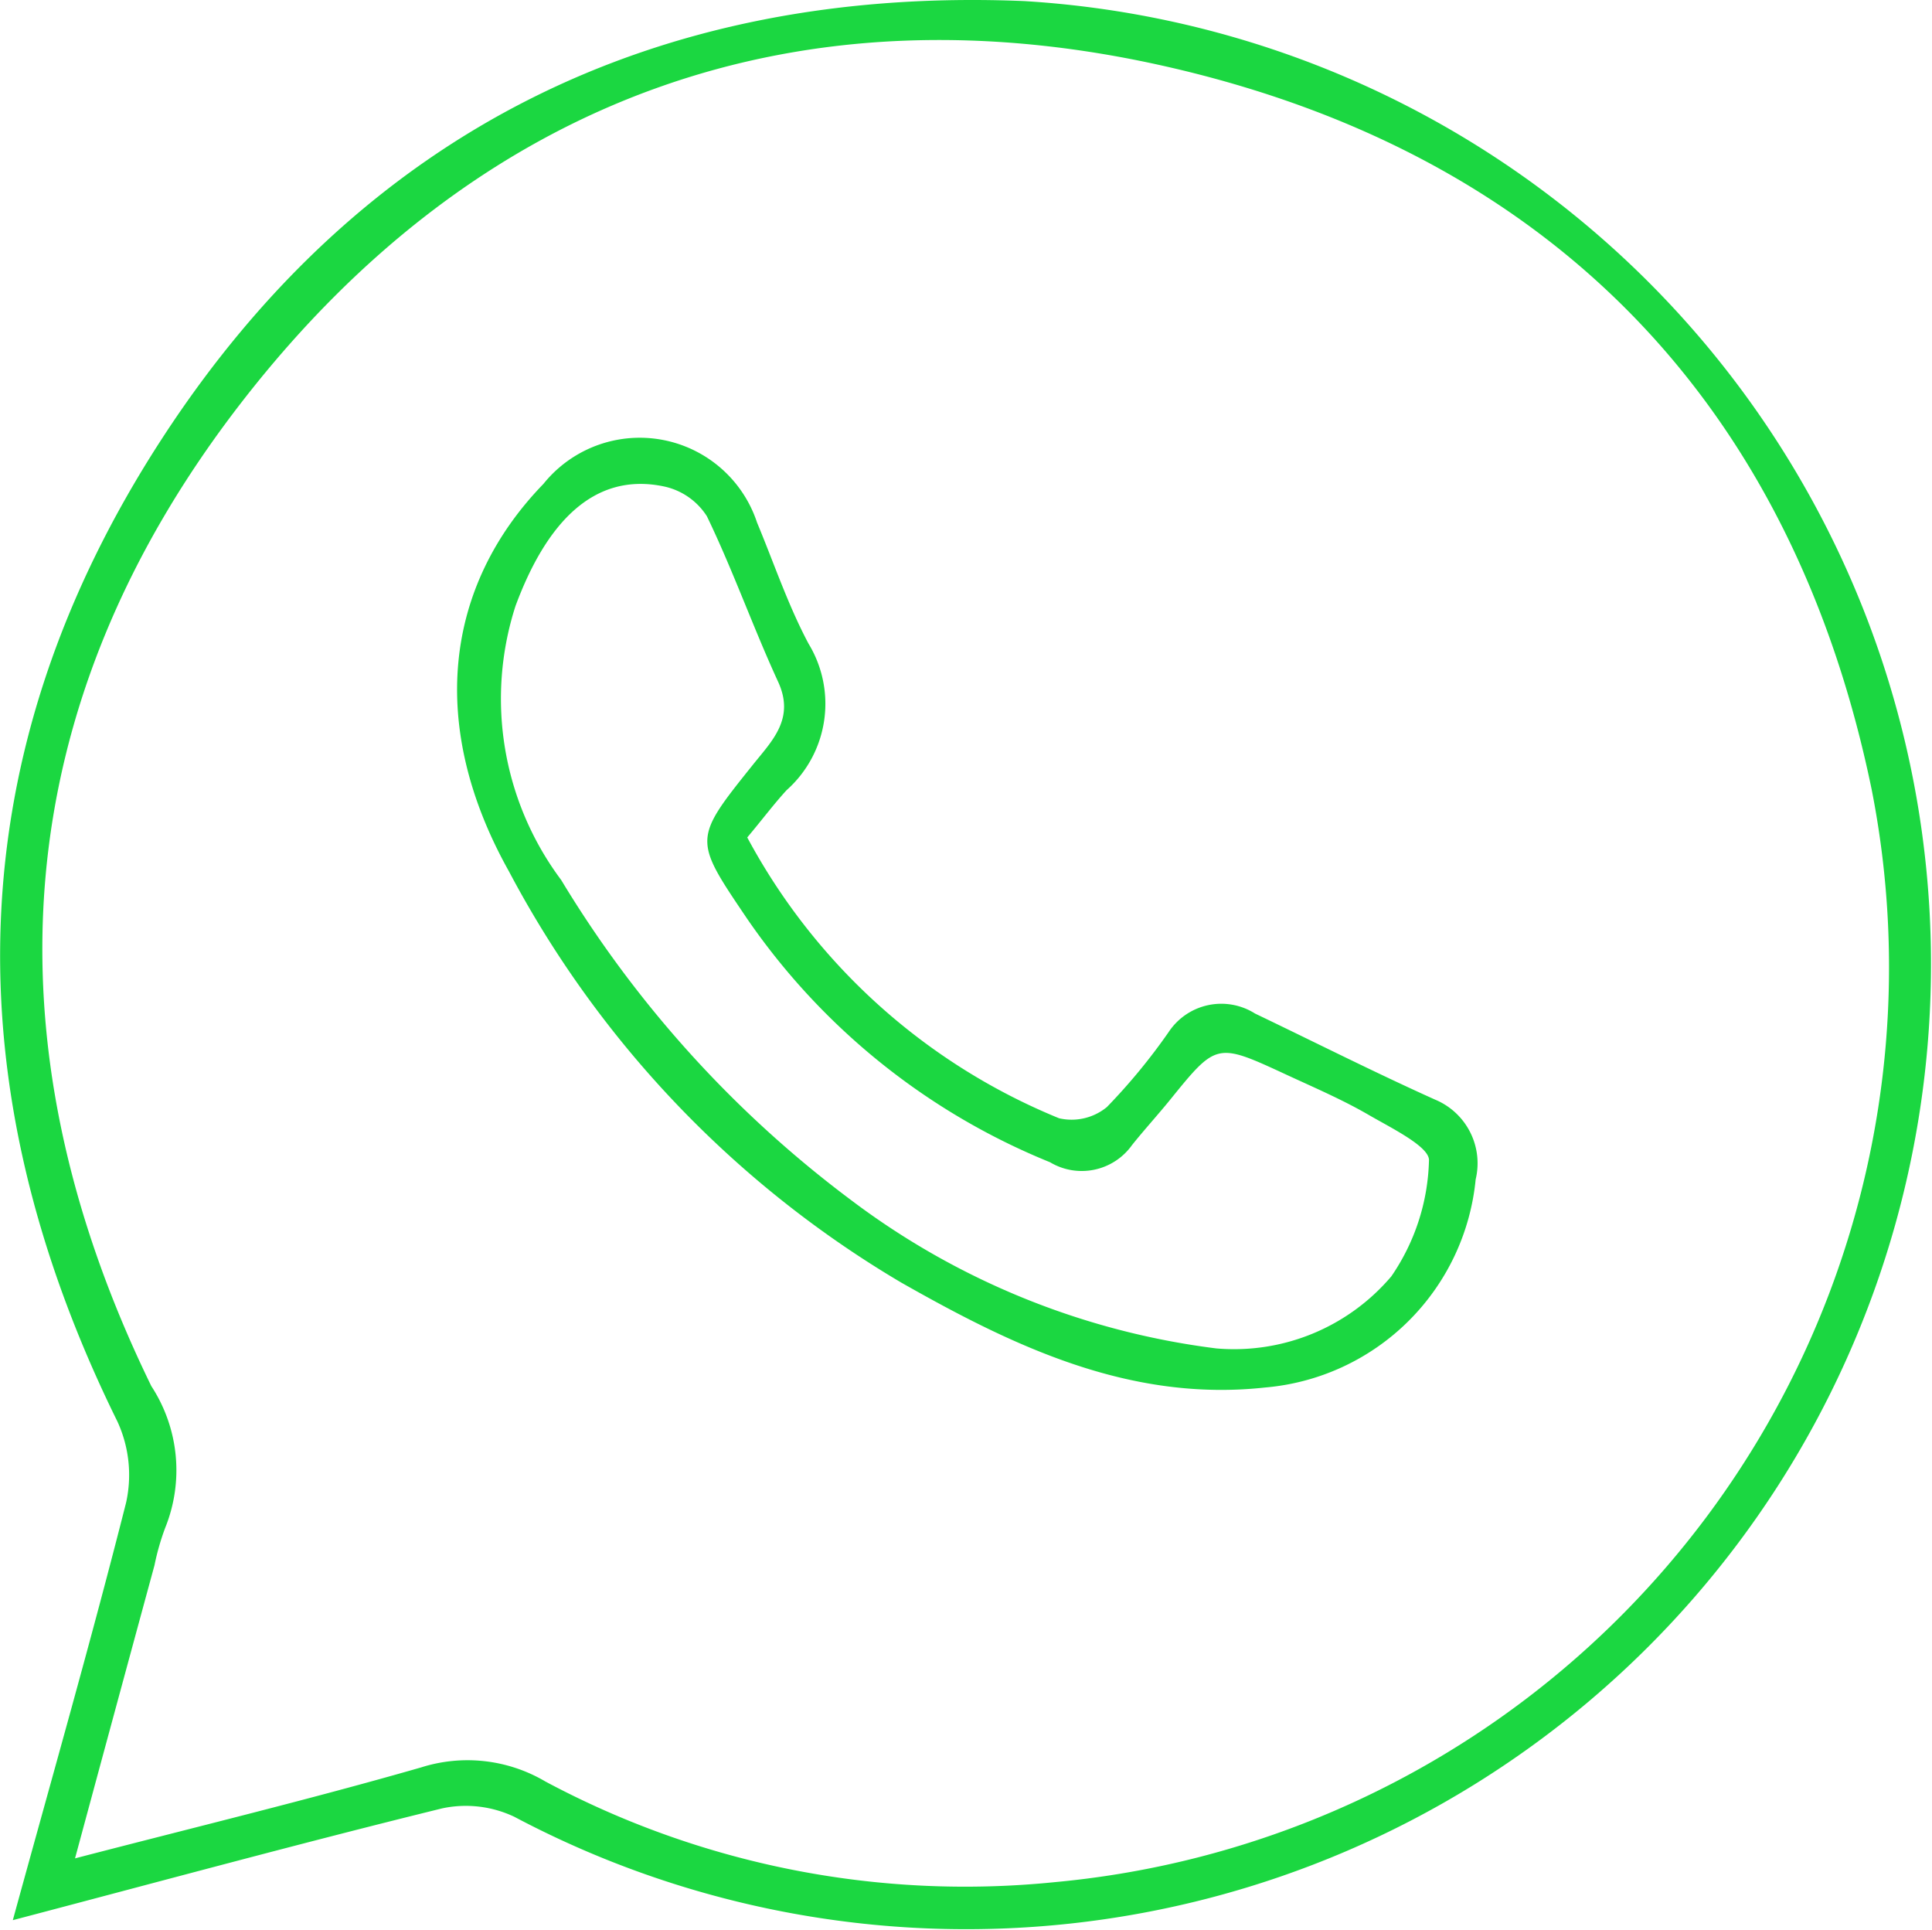
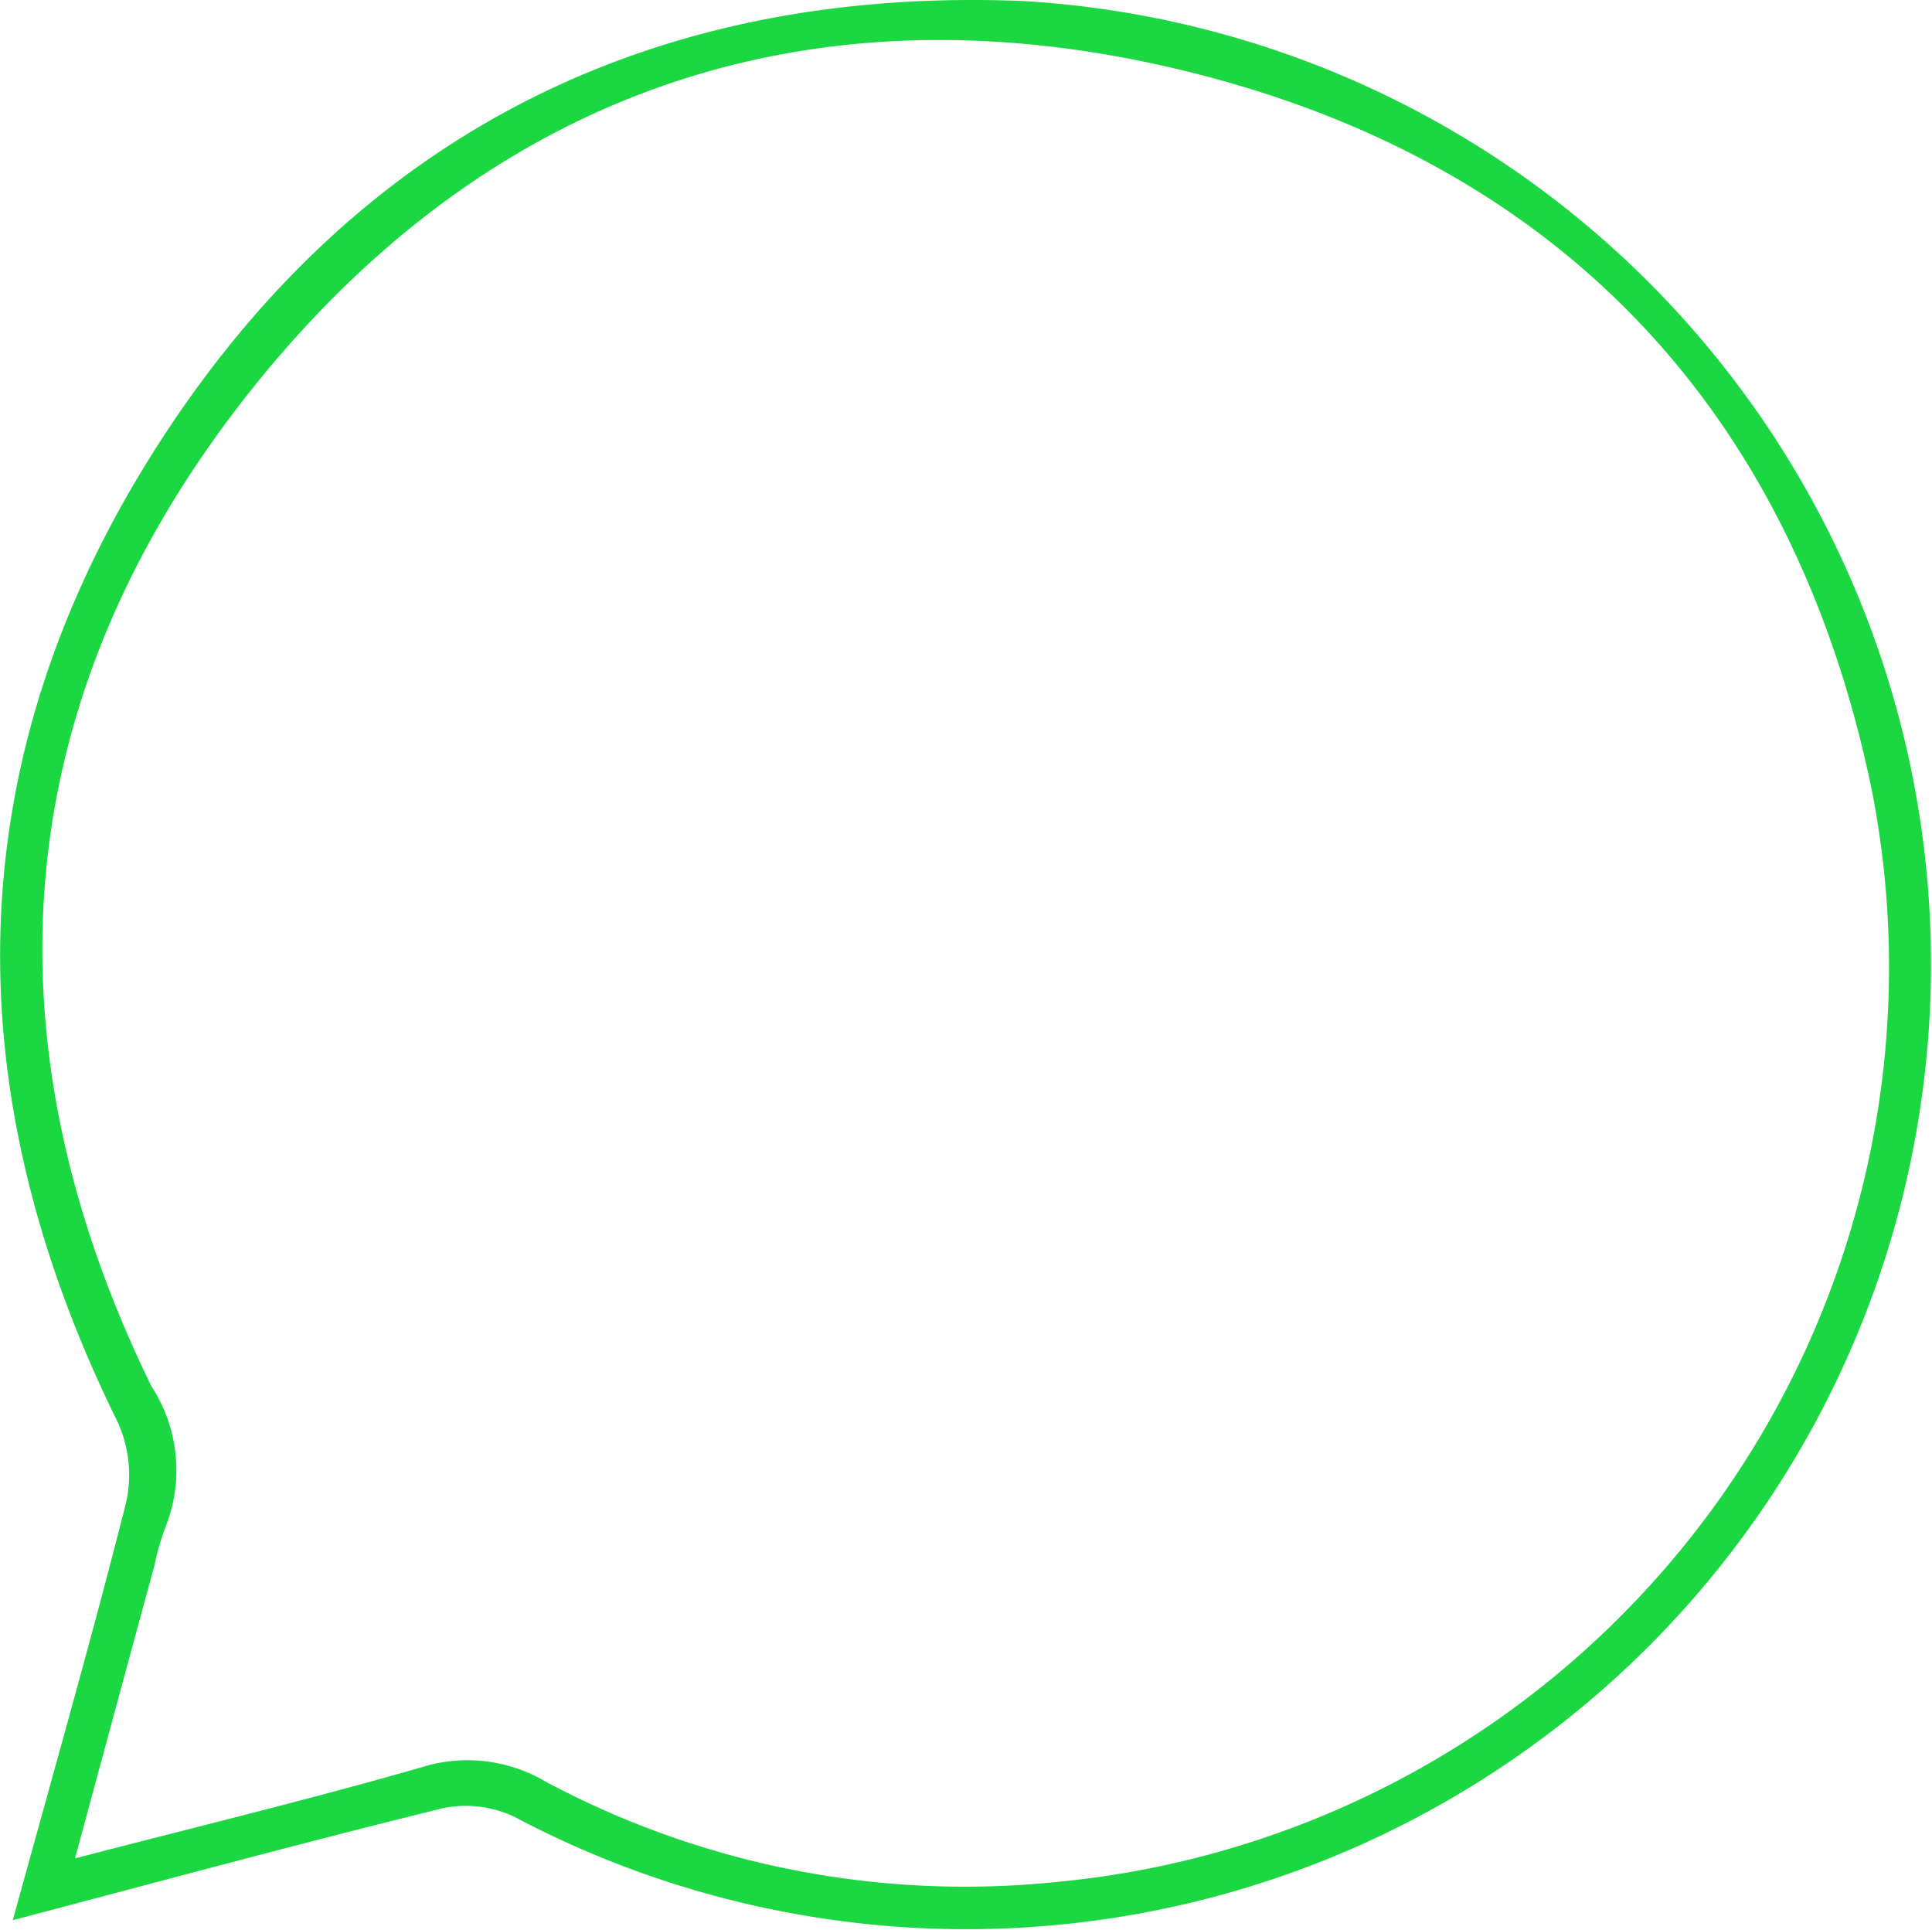
<svg xmlns="http://www.w3.org/2000/svg" width="37.528" height="37.481" viewBox="0 0 37.528 37.481">
  <g id="Group_34" data-name="Group 34" transform="translate(-1012.601 -1587.981)">
    <g id="Group_33" data-name="Group 33">
      <path id="Path_25" data-name="Path 25" d="M1012.85,1625.273c.775-2.822,1.528-5.455,2.2-8.108a2.48,2.48,0,0,0-.168-1.576c-3.224-6.533-3.108-12.98.867-19.092,3.888-5.98,9.628-8.79,16.744-8.495a18.74,18.74,0,1,1-9.9,35.264,2.2,2.2,0,0,0-1.4-.165C1018.469,1623.771,1015.762,1624.507,1012.85,1625.273Zm1.208-1.2c2.354-.612,4.552-1.143,6.724-1.767a2.977,2.977,0,0,1,2.413.274,17.284,17.284,0,0,0,9.9,1.954,17.843,17.843,0,0,0,15.864-21.21c-1.528-7.427-6.159-12.277-13.531-14.011-7.277-1.712-13.534.566-18.108,6.446s-5.06,12.421-1.779,19.143a2.985,2.985,0,0,1,.269,2.751,4.765,4.765,0,0,0-.208.727C1015.1,1620.225,1014.6,1622.069,1014.058,1624.074Z" fill="#1bd741" />
-       <path id="Path_26" data-name="Path 26" d="M1027.116,1604.245a12.032,12.032,0,0,0,6.057,5.454,1.078,1.078,0,0,0,.929-.218,11.615,11.615,0,0,0,1.2-1.457,1.226,1.226,0,0,1,1.677-.359c1.167.559,2.322,1.143,3.5,1.673a1.339,1.339,0,0,1,.786,1.548,4.494,4.494,0,0,1-4.09,4.042c-2.634.288-4.9-.807-7.063-2.035a20.294,20.294,0,0,1-7.625-7.989c-1.576-2.813-1.265-5.529.669-7.524a2.4,2.4,0,0,1,4.151.752c.328.786.6,1.6,1,2.351a2.246,2.246,0,0,1-.428,2.845C1027.625,1603.606,1027.4,1603.908,1027.116,1604.245Zm9.111,9.924a4.006,4.006,0,0,0,3.4-1.4,4.15,4.15,0,0,0,.731-2.247c.02-.268-.73-.632-1.167-.886-.516-.3-1.072-.537-1.615-.789-1.345-.623-1.345-.619-2.252.5-.239.294-.495.574-.732.87a1.2,1.2,0,0,1-1.595.336,13.112,13.112,0,0,1-5.892-4.742c-1.038-1.537-1.043-1.525.129-2.988.368-.459.81-.886.482-1.6-.488-1.06-.877-2.166-1.384-3.216a1.315,1.315,0,0,0-.831-.578c-1.375-.291-2.294.721-2.887,2.322a5.878,5.878,0,0,0,.888,5.321,21.867,21.867,0,0,0,5.629,6.215A14.836,14.836,0,0,0,1036.227,1614.169Z" fill="#1bd741" />
    </g>
  </g>
</svg>